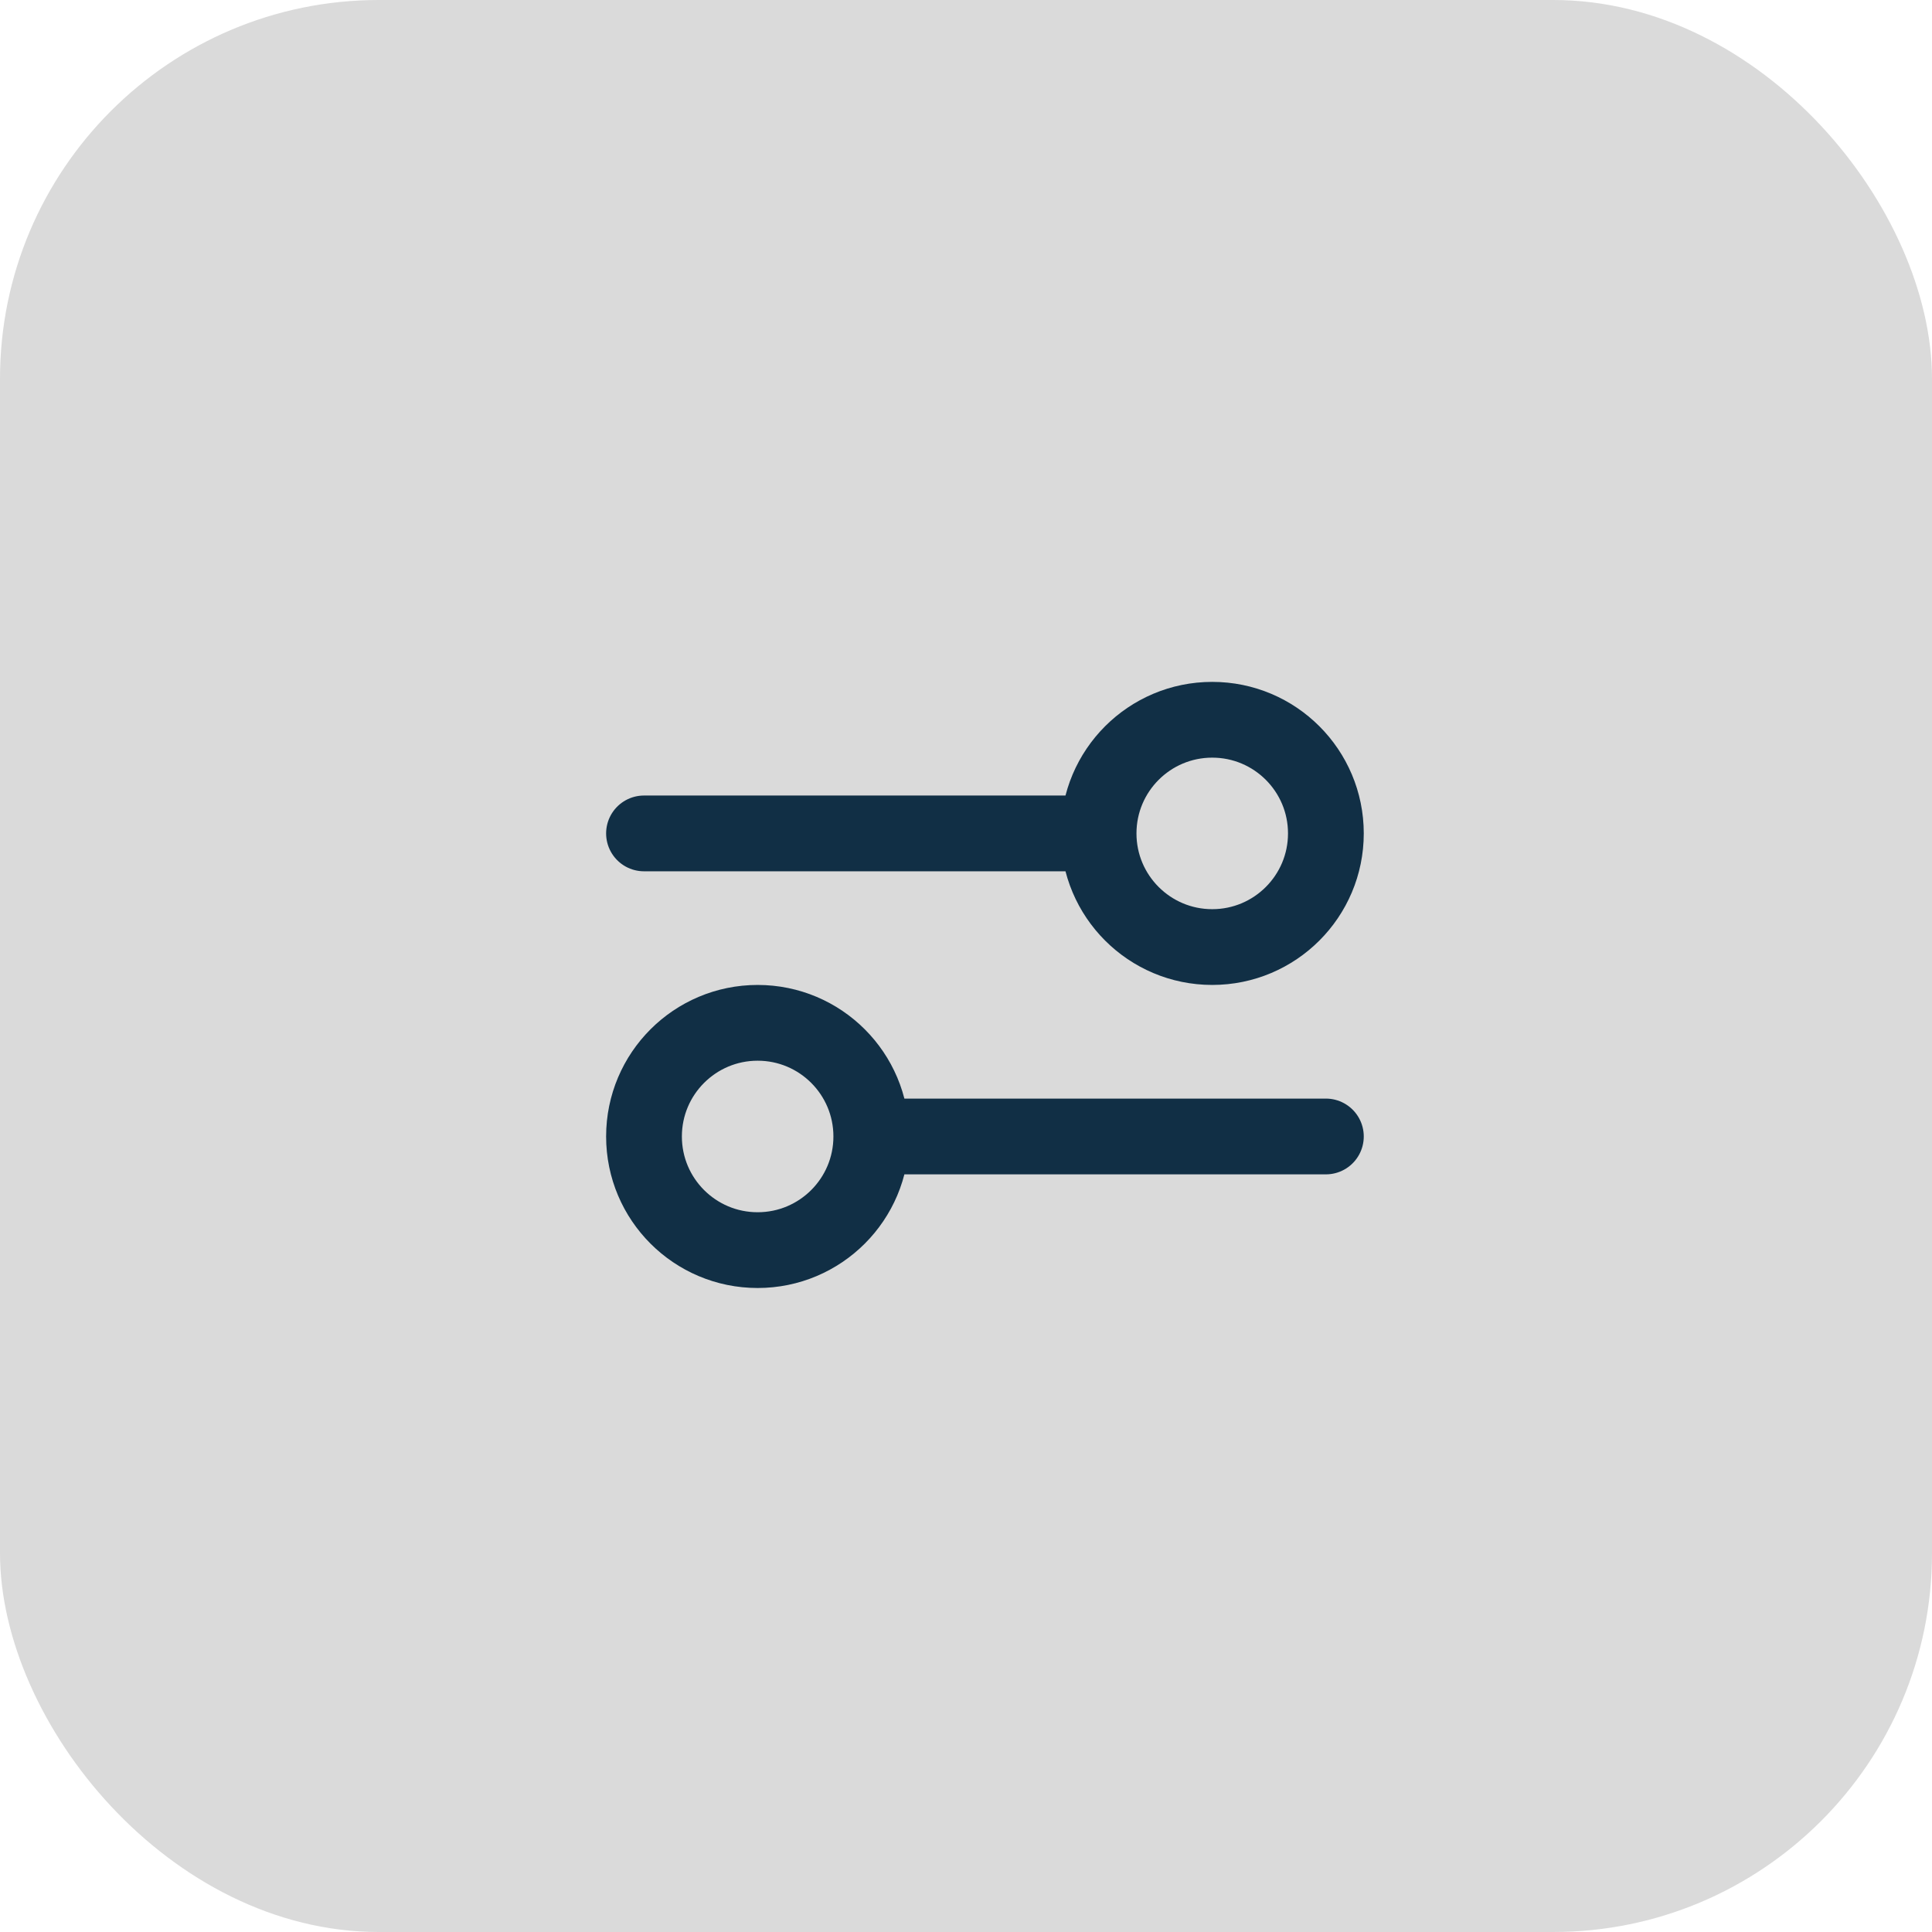
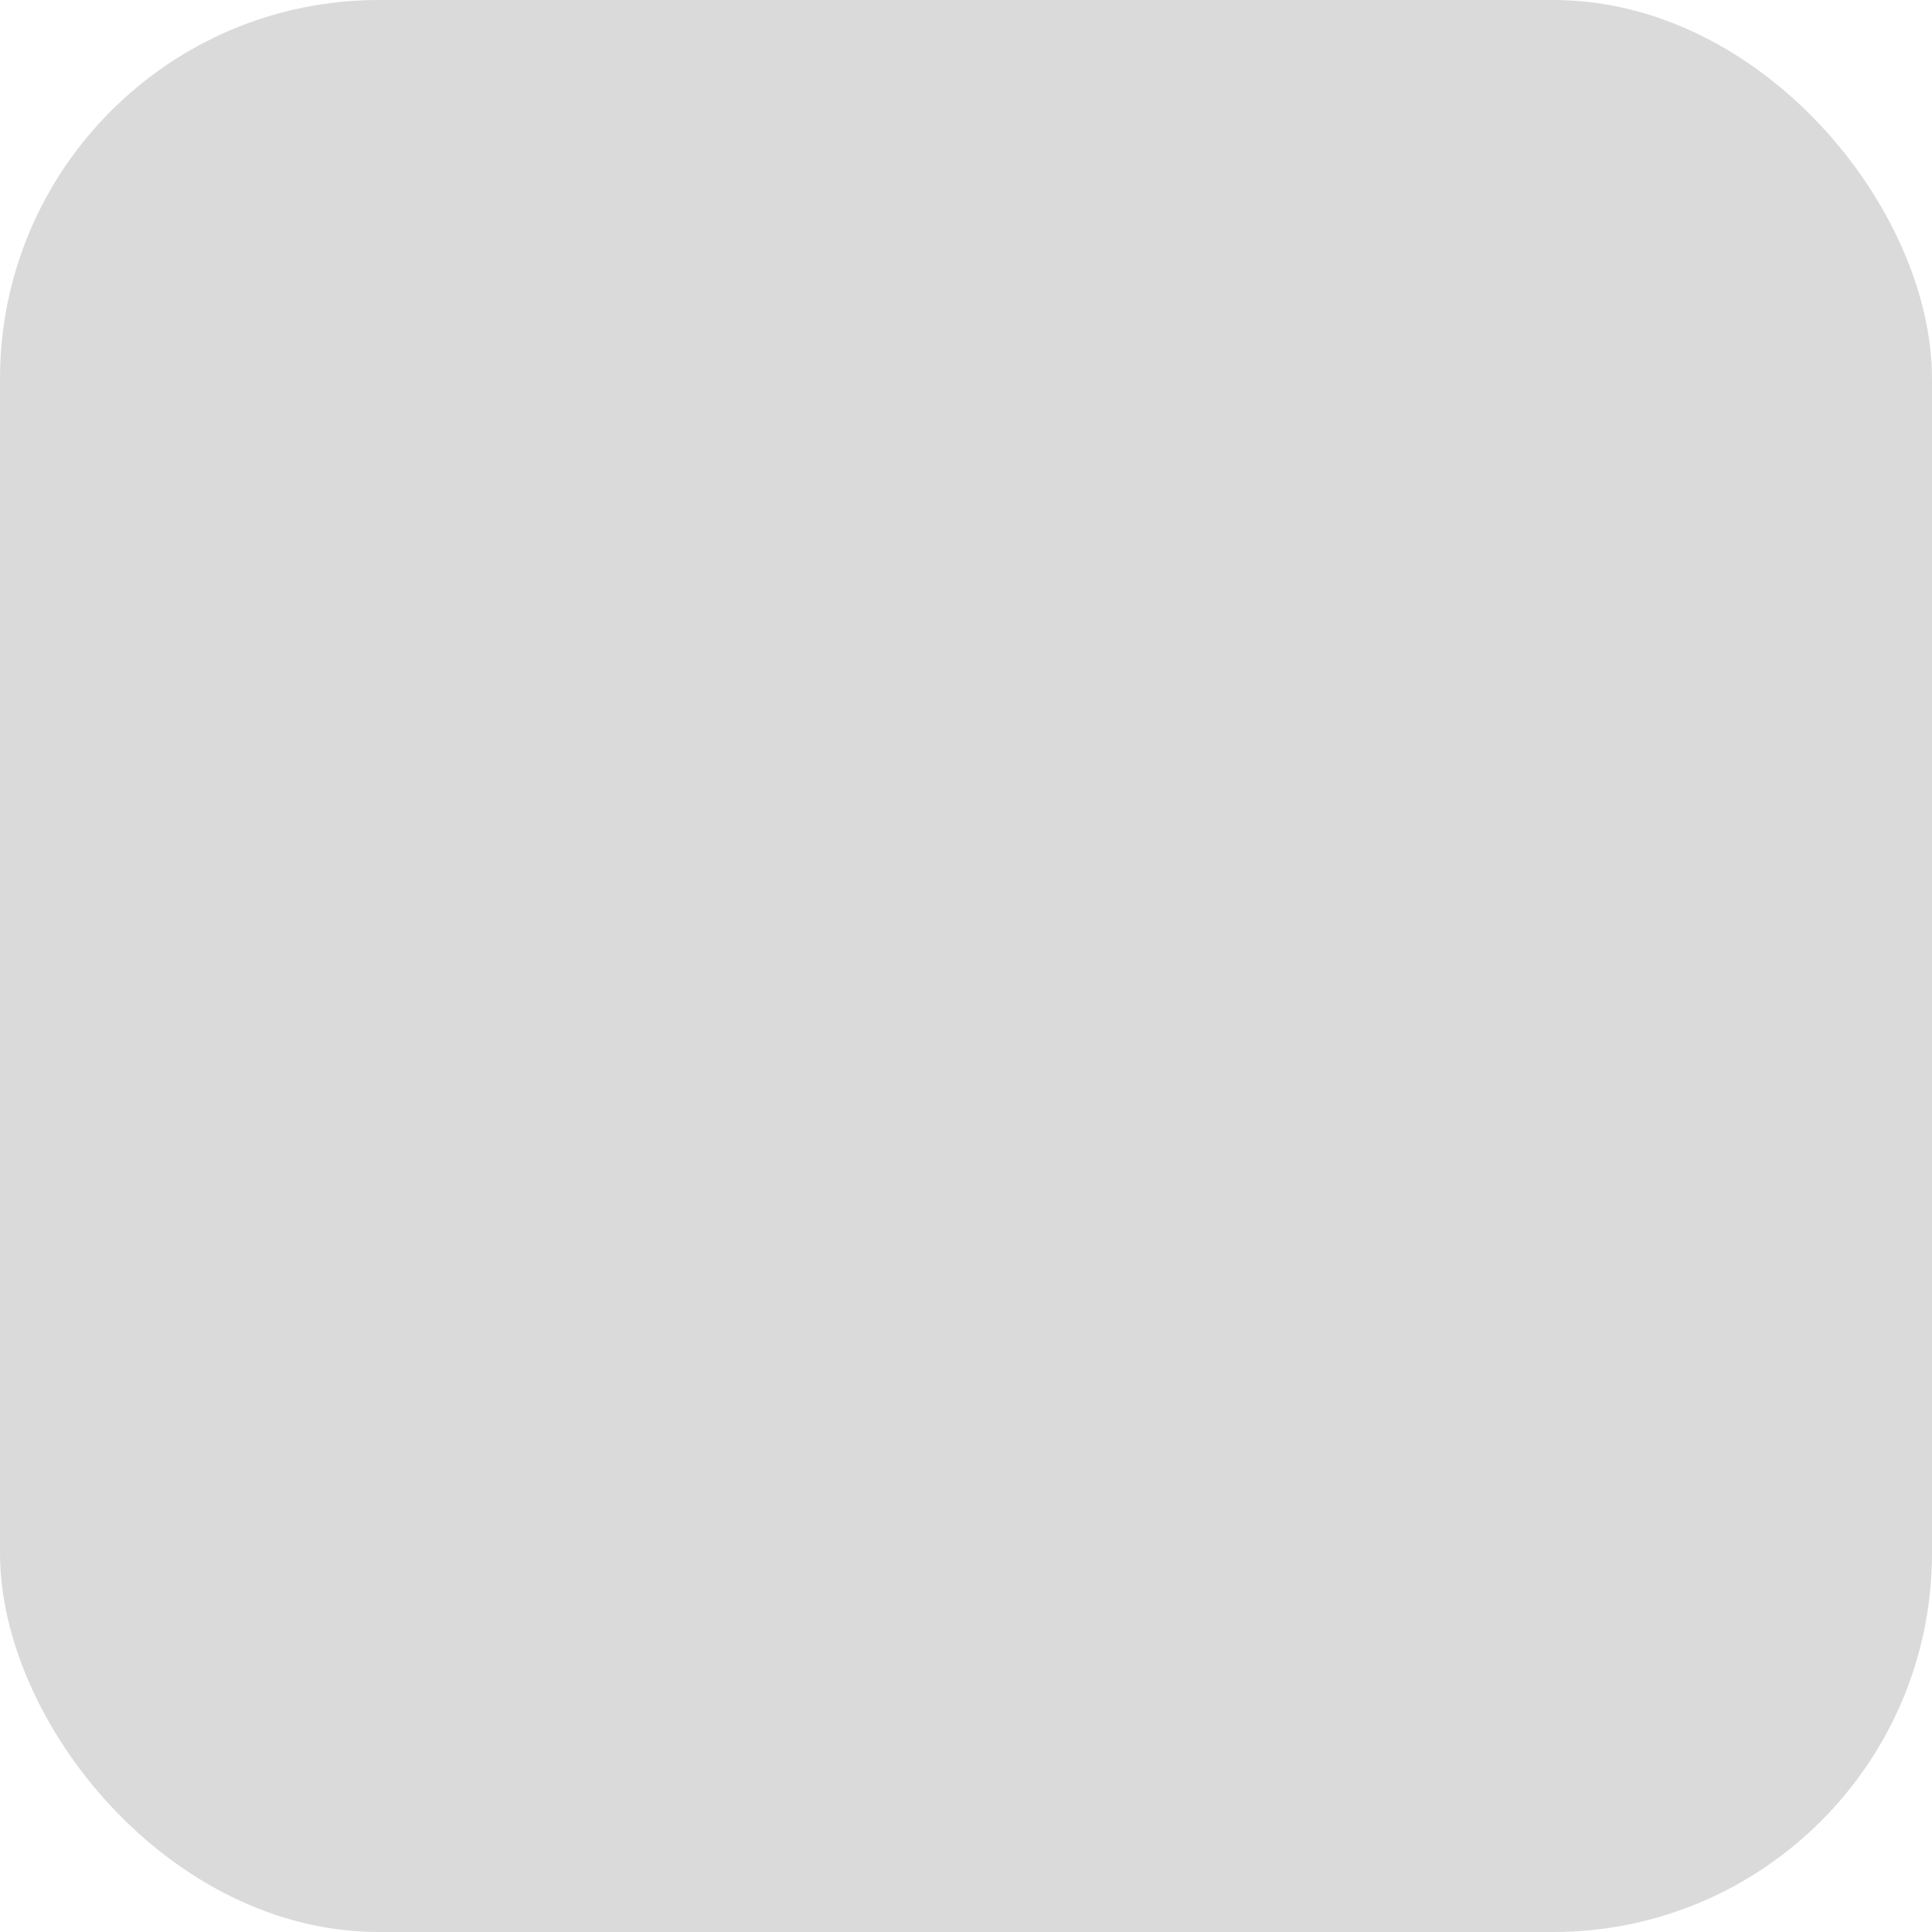
<svg xmlns="http://www.w3.org/2000/svg" width="51" height="51" viewBox="0 0 51 51" fill="none">
  <rect width="51" height="51" rx="10" fill="#DADADA" />
-   <path d="M17 22L29 22M29 22C29 23.657 30.343 25 32 25C33.657 25 35 23.657 35 22C35 20.343 33.657 19 32 19C30.343 19 29 20.343 29 22ZM23 30L35 30M23 30C23 31.657 21.657 33 20 33C18.343 33 17 31.657 17 30C17 28.343 18.343 27 20 27C21.657 27 23 28.343 23 30Z" stroke="#112F45" stroke-width="2" stroke-linecap="round" stroke-linejoin="round" />
</svg>